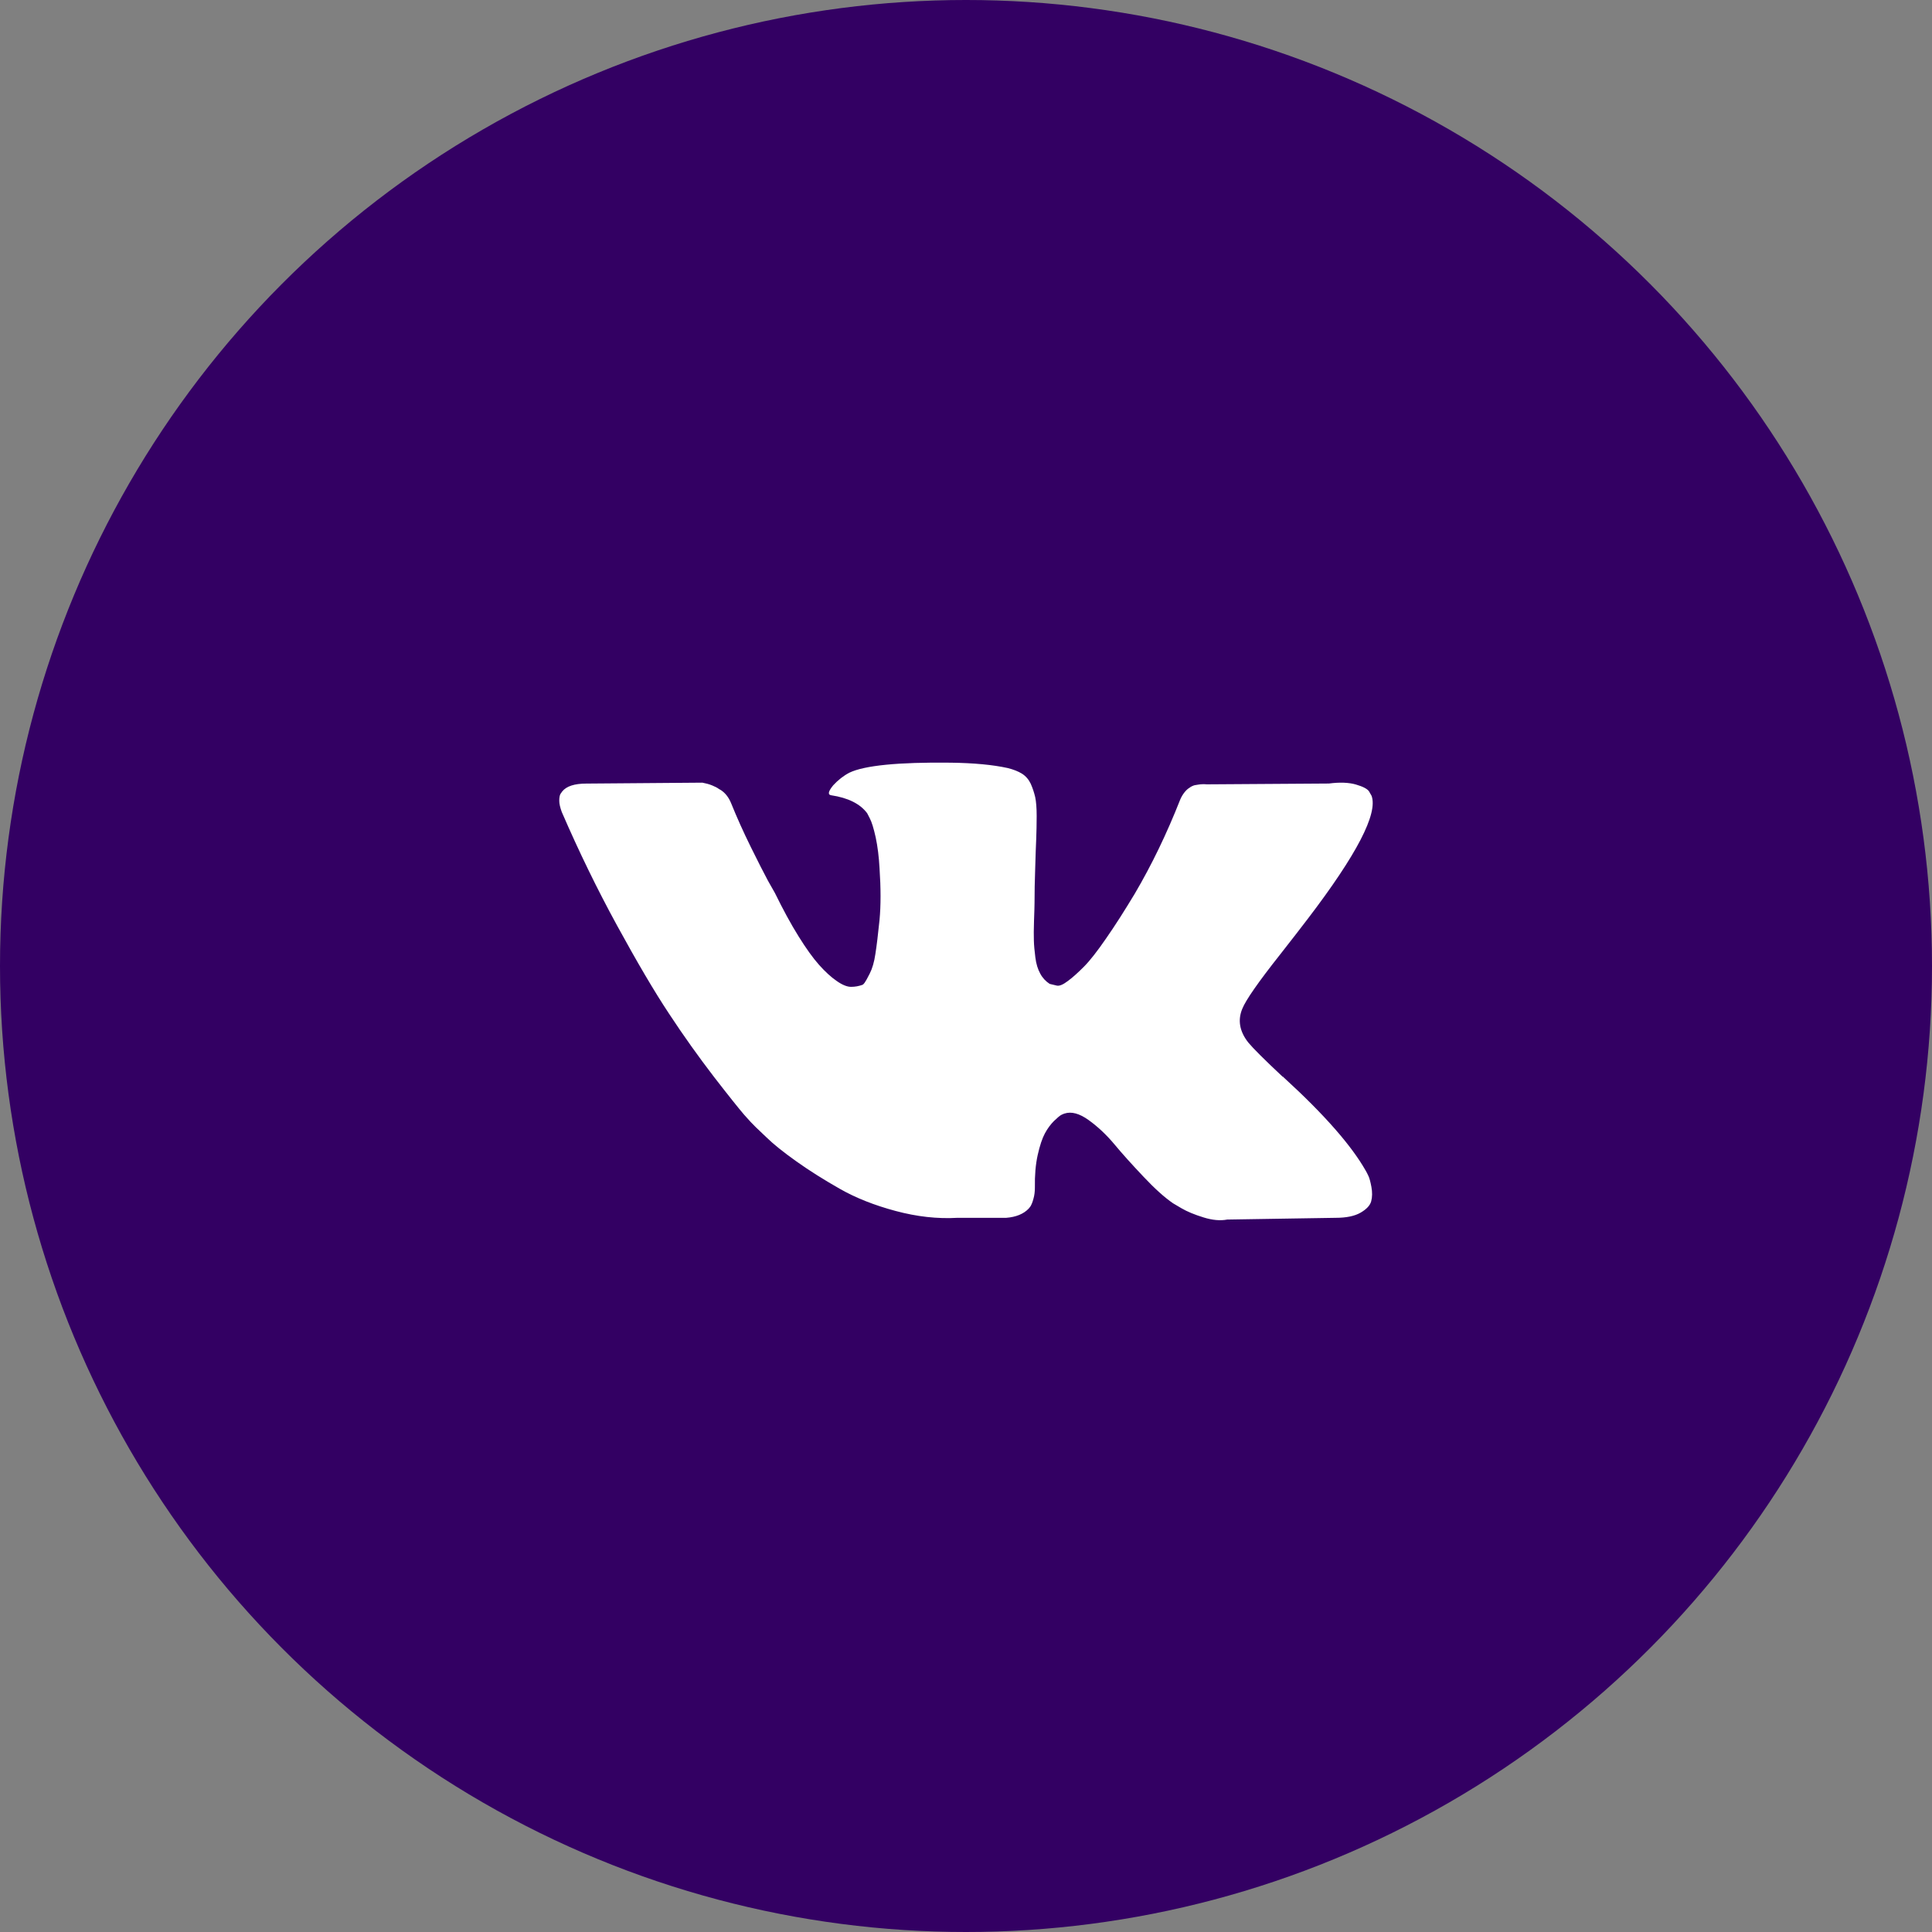
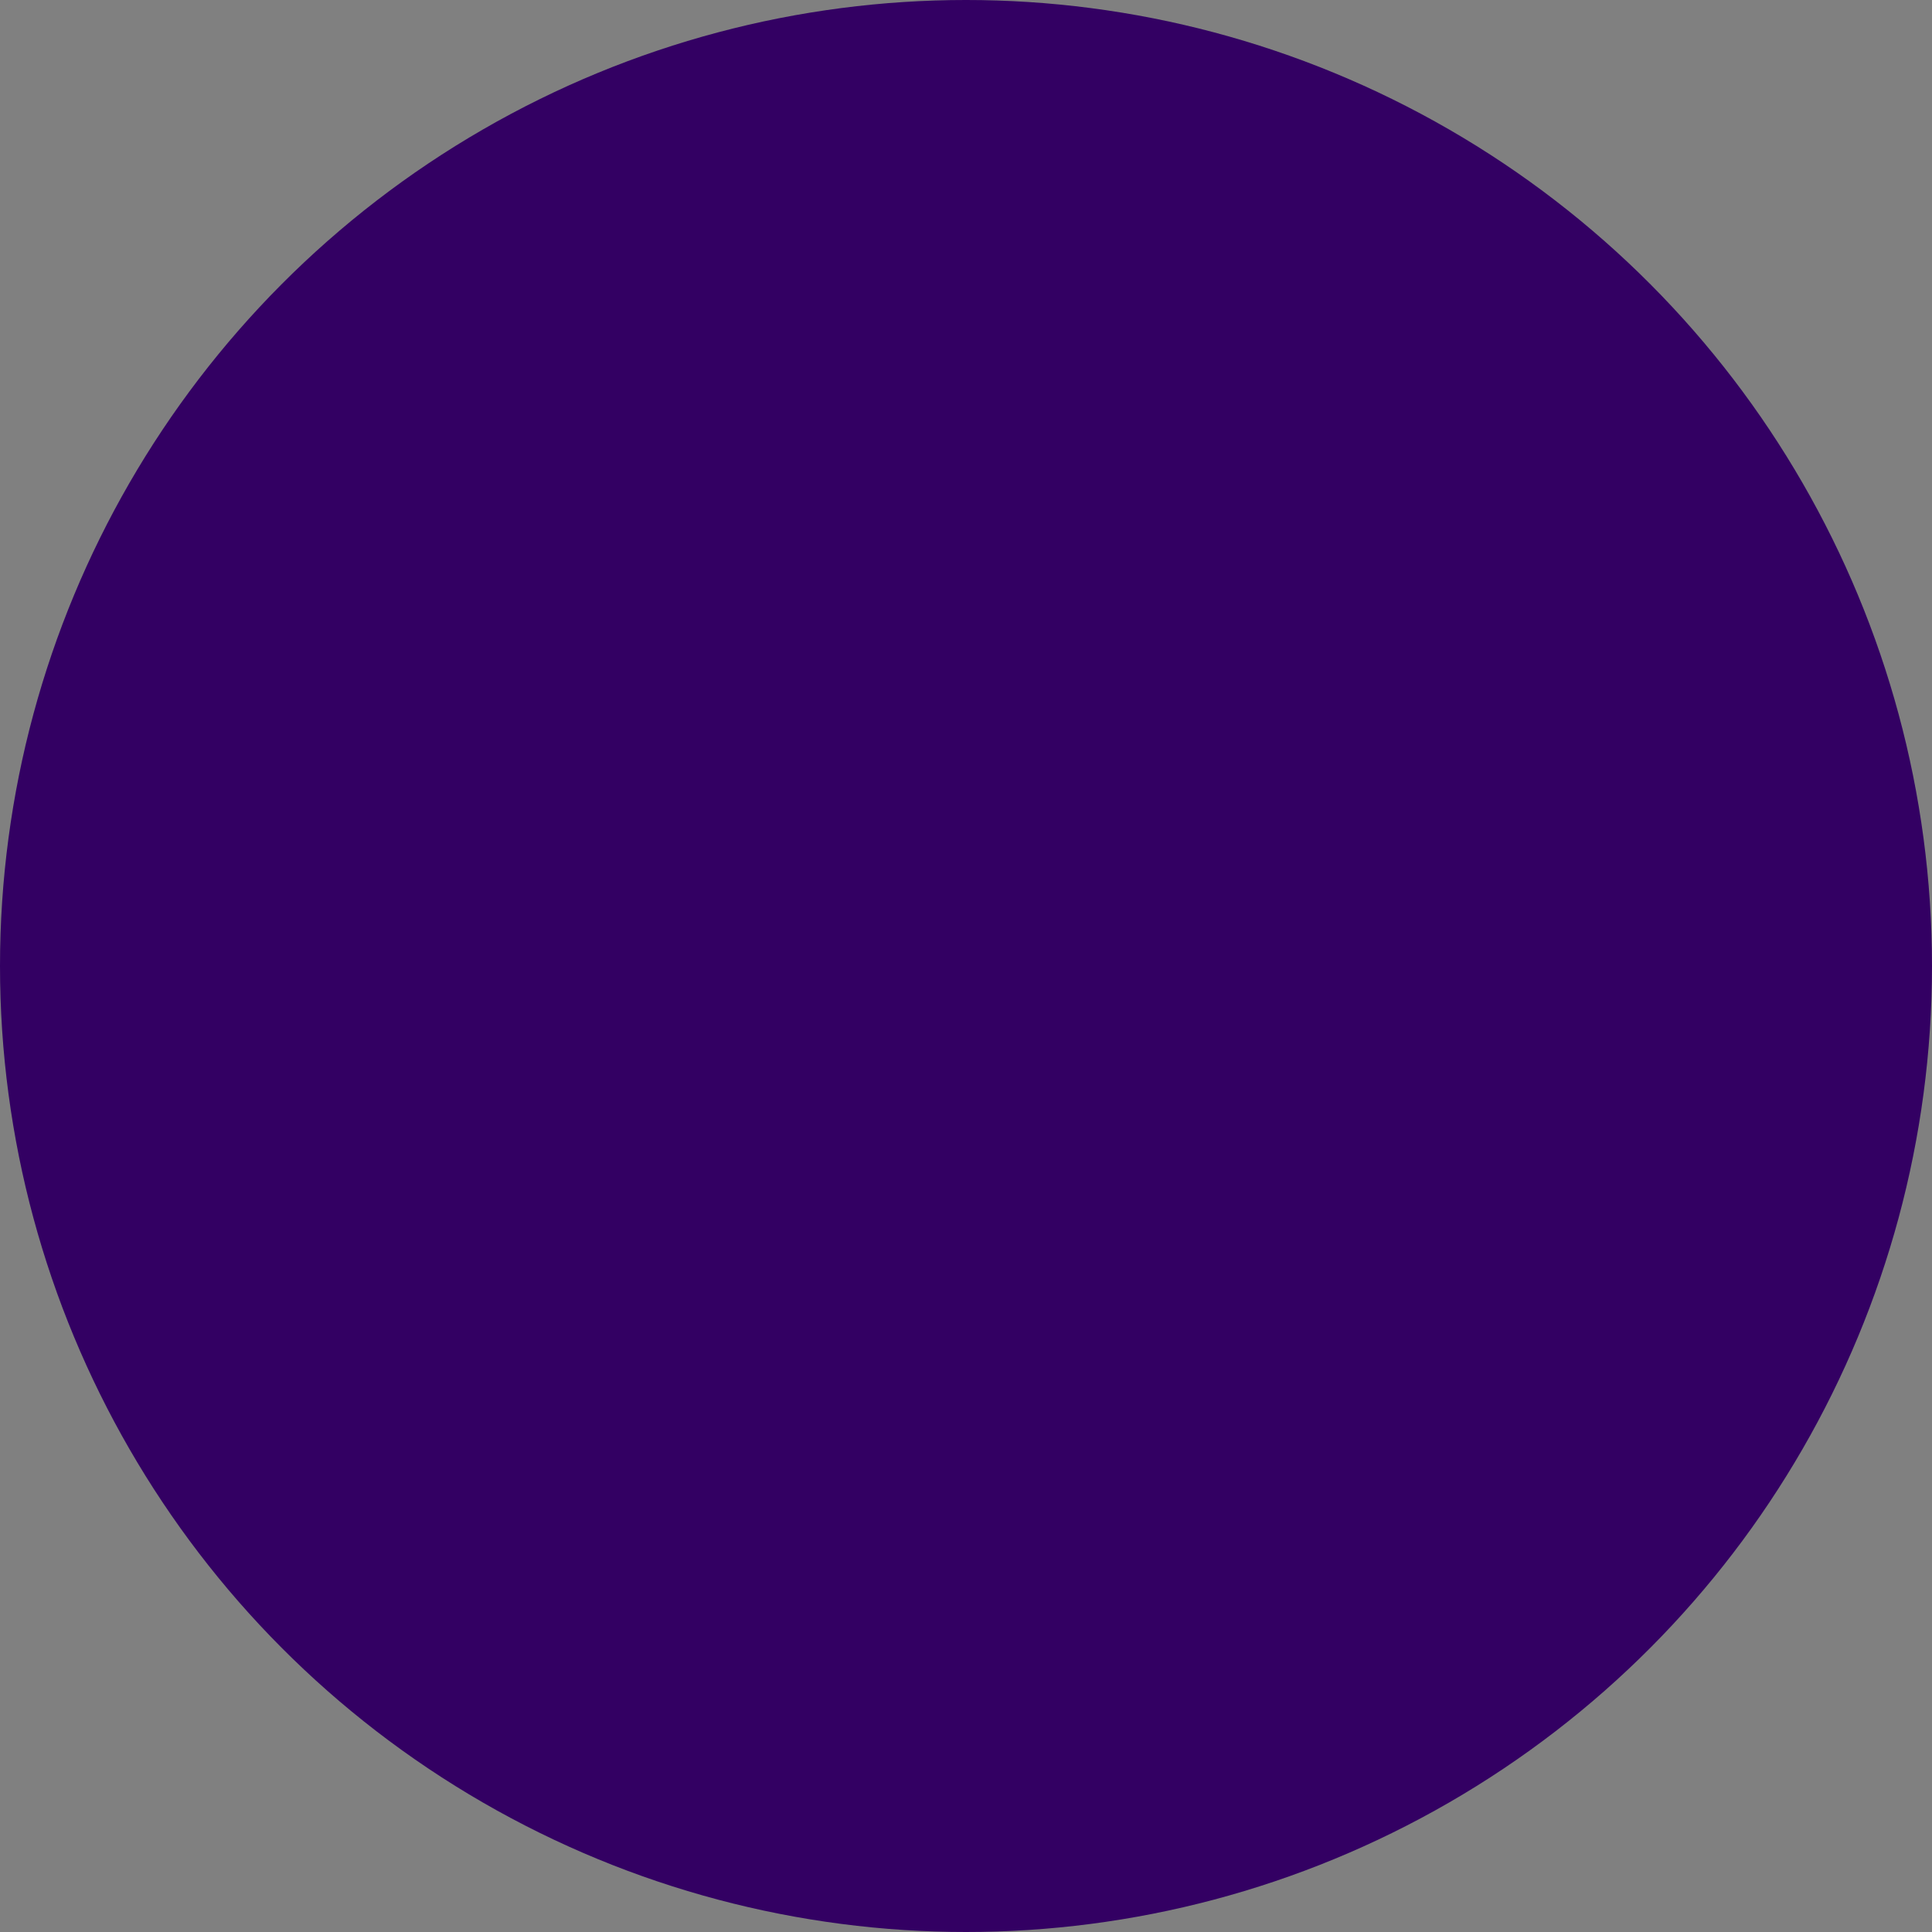
<svg xmlns="http://www.w3.org/2000/svg" width="38" height="38" viewBox="0 0 38 38" fill="none">
  <rect x="0" y="0" width="38" height="38" fill="#808080" stroke="none" />
  <circle cx="19" cy="19" r="19" fill="#330063" />
-   <path d="M26.977 15.652C27.105 16.002 26.687 16.807 25.727 18.066C25.594 18.241 25.414 18.473 25.186 18.764C24.752 19.312 24.503 19.67 24.435 19.84C24.341 20.064 24.38 20.286 24.552 20.505C24.647 20.62 24.872 20.844 25.228 21.178H25.235L25.245 21.186L25.252 21.195L25.271 21.212C26.053 21.928 26.583 22.534 26.862 23.026C26.879 23.054 26.896 23.088 26.915 23.129C26.935 23.17 26.955 23.243 26.974 23.346C26.993 23.45 26.992 23.543 26.97 23.626C26.949 23.708 26.879 23.783 26.762 23.851C26.645 23.919 26.481 23.953 26.27 23.953L24.138 23.987C24.005 24.013 23.848 24 23.672 23.945C23.493 23.89 23.349 23.83 23.238 23.765L23.072 23.667C22.904 23.552 22.71 23.377 22.488 23.141C22.266 22.906 22.075 22.695 21.918 22.506C21.76 22.317 21.59 22.158 21.41 22.029C21.23 21.9 21.073 21.858 20.938 21.902C20.921 21.907 20.899 21.916 20.872 21.93C20.845 21.944 20.798 21.984 20.73 22.049C20.665 22.114 20.604 22.195 20.552 22.292C20.5 22.388 20.452 22.53 20.41 22.718C20.368 22.908 20.351 23.12 20.355 23.355C20.355 23.437 20.346 23.512 20.326 23.58C20.308 23.649 20.286 23.7 20.265 23.732L20.232 23.773C20.132 23.877 19.984 23.938 19.791 23.953H18.832C18.437 23.976 18.033 23.93 17.615 23.818C17.2 23.707 16.833 23.562 16.519 23.383C16.206 23.205 15.919 23.025 15.661 22.841C15.404 22.658 15.207 22.5 15.074 22.369L14.866 22.171C14.809 22.116 14.732 22.035 14.636 21.925C14.54 21.814 14.341 21.566 14.04 21.177C13.742 20.788 13.446 20.375 13.158 19.936C12.868 19.499 12.529 18.921 12.137 18.204C11.745 17.487 11.383 16.742 11.049 15.97C11.017 15.882 11 15.809 11 15.749C11 15.689 11.008 15.645 11.023 15.617L11.058 15.567C11.14 15.464 11.299 15.412 11.532 15.412L13.815 15.394C13.88 15.406 13.945 15.423 14.007 15.448C14.066 15.472 14.112 15.496 14.14 15.518L14.182 15.542C14.271 15.602 14.337 15.69 14.383 15.805C14.493 16.078 14.621 16.362 14.765 16.655C14.909 16.948 15.024 17.171 15.106 17.325L15.241 17.563C15.402 17.891 15.556 18.176 15.707 18.417C15.857 18.658 15.992 18.846 16.111 18.979C16.231 19.113 16.346 19.219 16.457 19.295C16.568 19.373 16.663 19.41 16.739 19.41C16.818 19.41 16.893 19.396 16.965 19.37C16.977 19.364 16.991 19.351 17.007 19.328C17.024 19.306 17.057 19.246 17.107 19.148C17.157 19.05 17.195 18.921 17.218 18.762C17.243 18.603 17.27 18.381 17.299 18.096C17.326 17.812 17.326 17.47 17.299 17.071C17.287 16.852 17.262 16.651 17.224 16.471C17.184 16.291 17.145 16.165 17.107 16.094L17.056 15.995C16.918 15.81 16.681 15.692 16.349 15.642C16.276 15.631 16.29 15.565 16.389 15.445C16.484 15.342 16.589 15.259 16.706 15.198C17.001 15.056 17.664 14.989 18.698 15.001C19.154 15.007 19.528 15.042 19.823 15.107C19.933 15.135 20.027 15.171 20.102 15.218C20.176 15.265 20.233 15.331 20.273 15.415C20.311 15.501 20.34 15.588 20.361 15.678C20.38 15.768 20.39 15.893 20.39 16.052C20.39 16.211 20.386 16.361 20.381 16.503C20.375 16.645 20.367 16.838 20.361 17.082C20.352 17.326 20.348 17.552 20.348 17.759C20.348 17.819 20.344 17.934 20.338 18.104C20.333 18.274 20.331 18.405 20.335 18.498C20.337 18.592 20.348 18.703 20.364 18.831C20.38 18.959 20.413 19.066 20.461 19.151C20.506 19.236 20.57 19.303 20.646 19.352C20.692 19.364 20.74 19.374 20.788 19.386C20.84 19.396 20.91 19.366 21.005 19.294C21.1 19.224 21.205 19.129 21.322 19.011C21.439 18.893 21.582 18.71 21.754 18.46C21.928 18.211 22.115 17.917 22.32 17.577C22.654 17.009 22.951 16.393 23.212 15.73C23.235 15.675 23.263 15.628 23.296 15.586C23.328 15.546 23.359 15.517 23.387 15.5L23.422 15.476C23.433 15.47 23.445 15.463 23.463 15.456C23.48 15.447 23.515 15.439 23.571 15.432C23.626 15.423 23.682 15.422 23.737 15.427L26.137 15.411C26.353 15.383 26.531 15.39 26.671 15.431C26.809 15.471 26.895 15.517 26.927 15.565L26.977 15.652Z" fill="white" />
</svg>